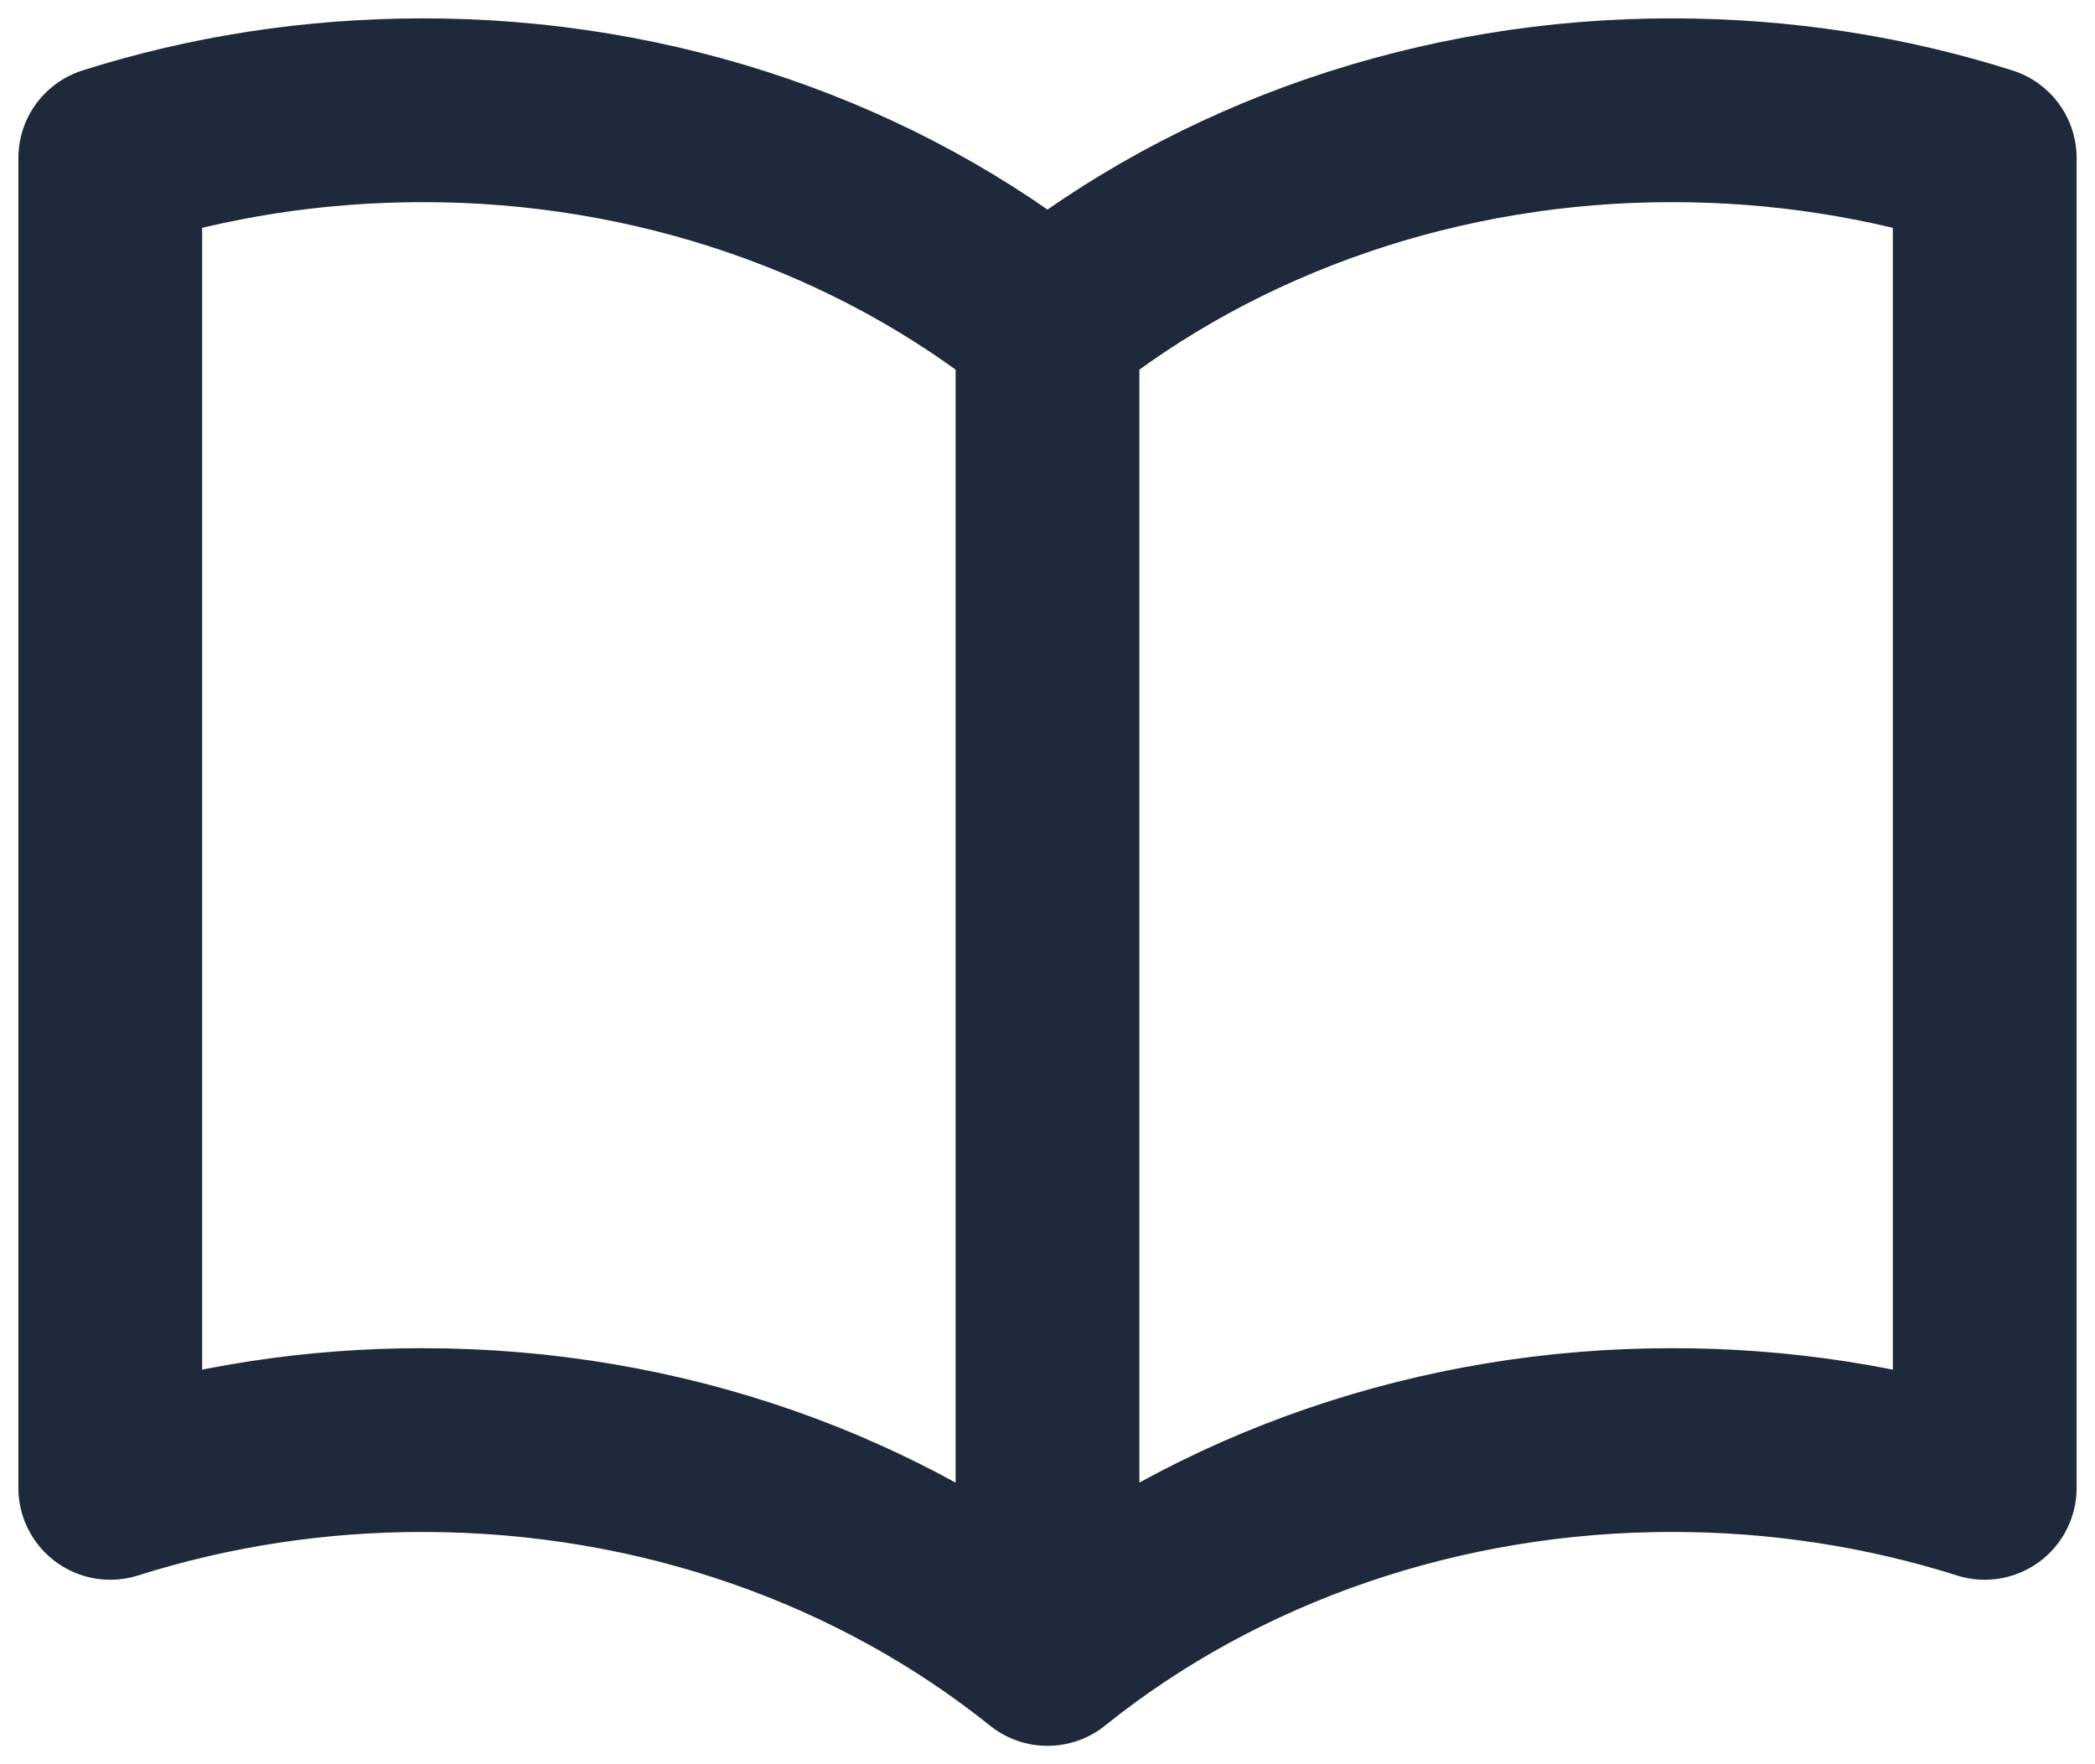
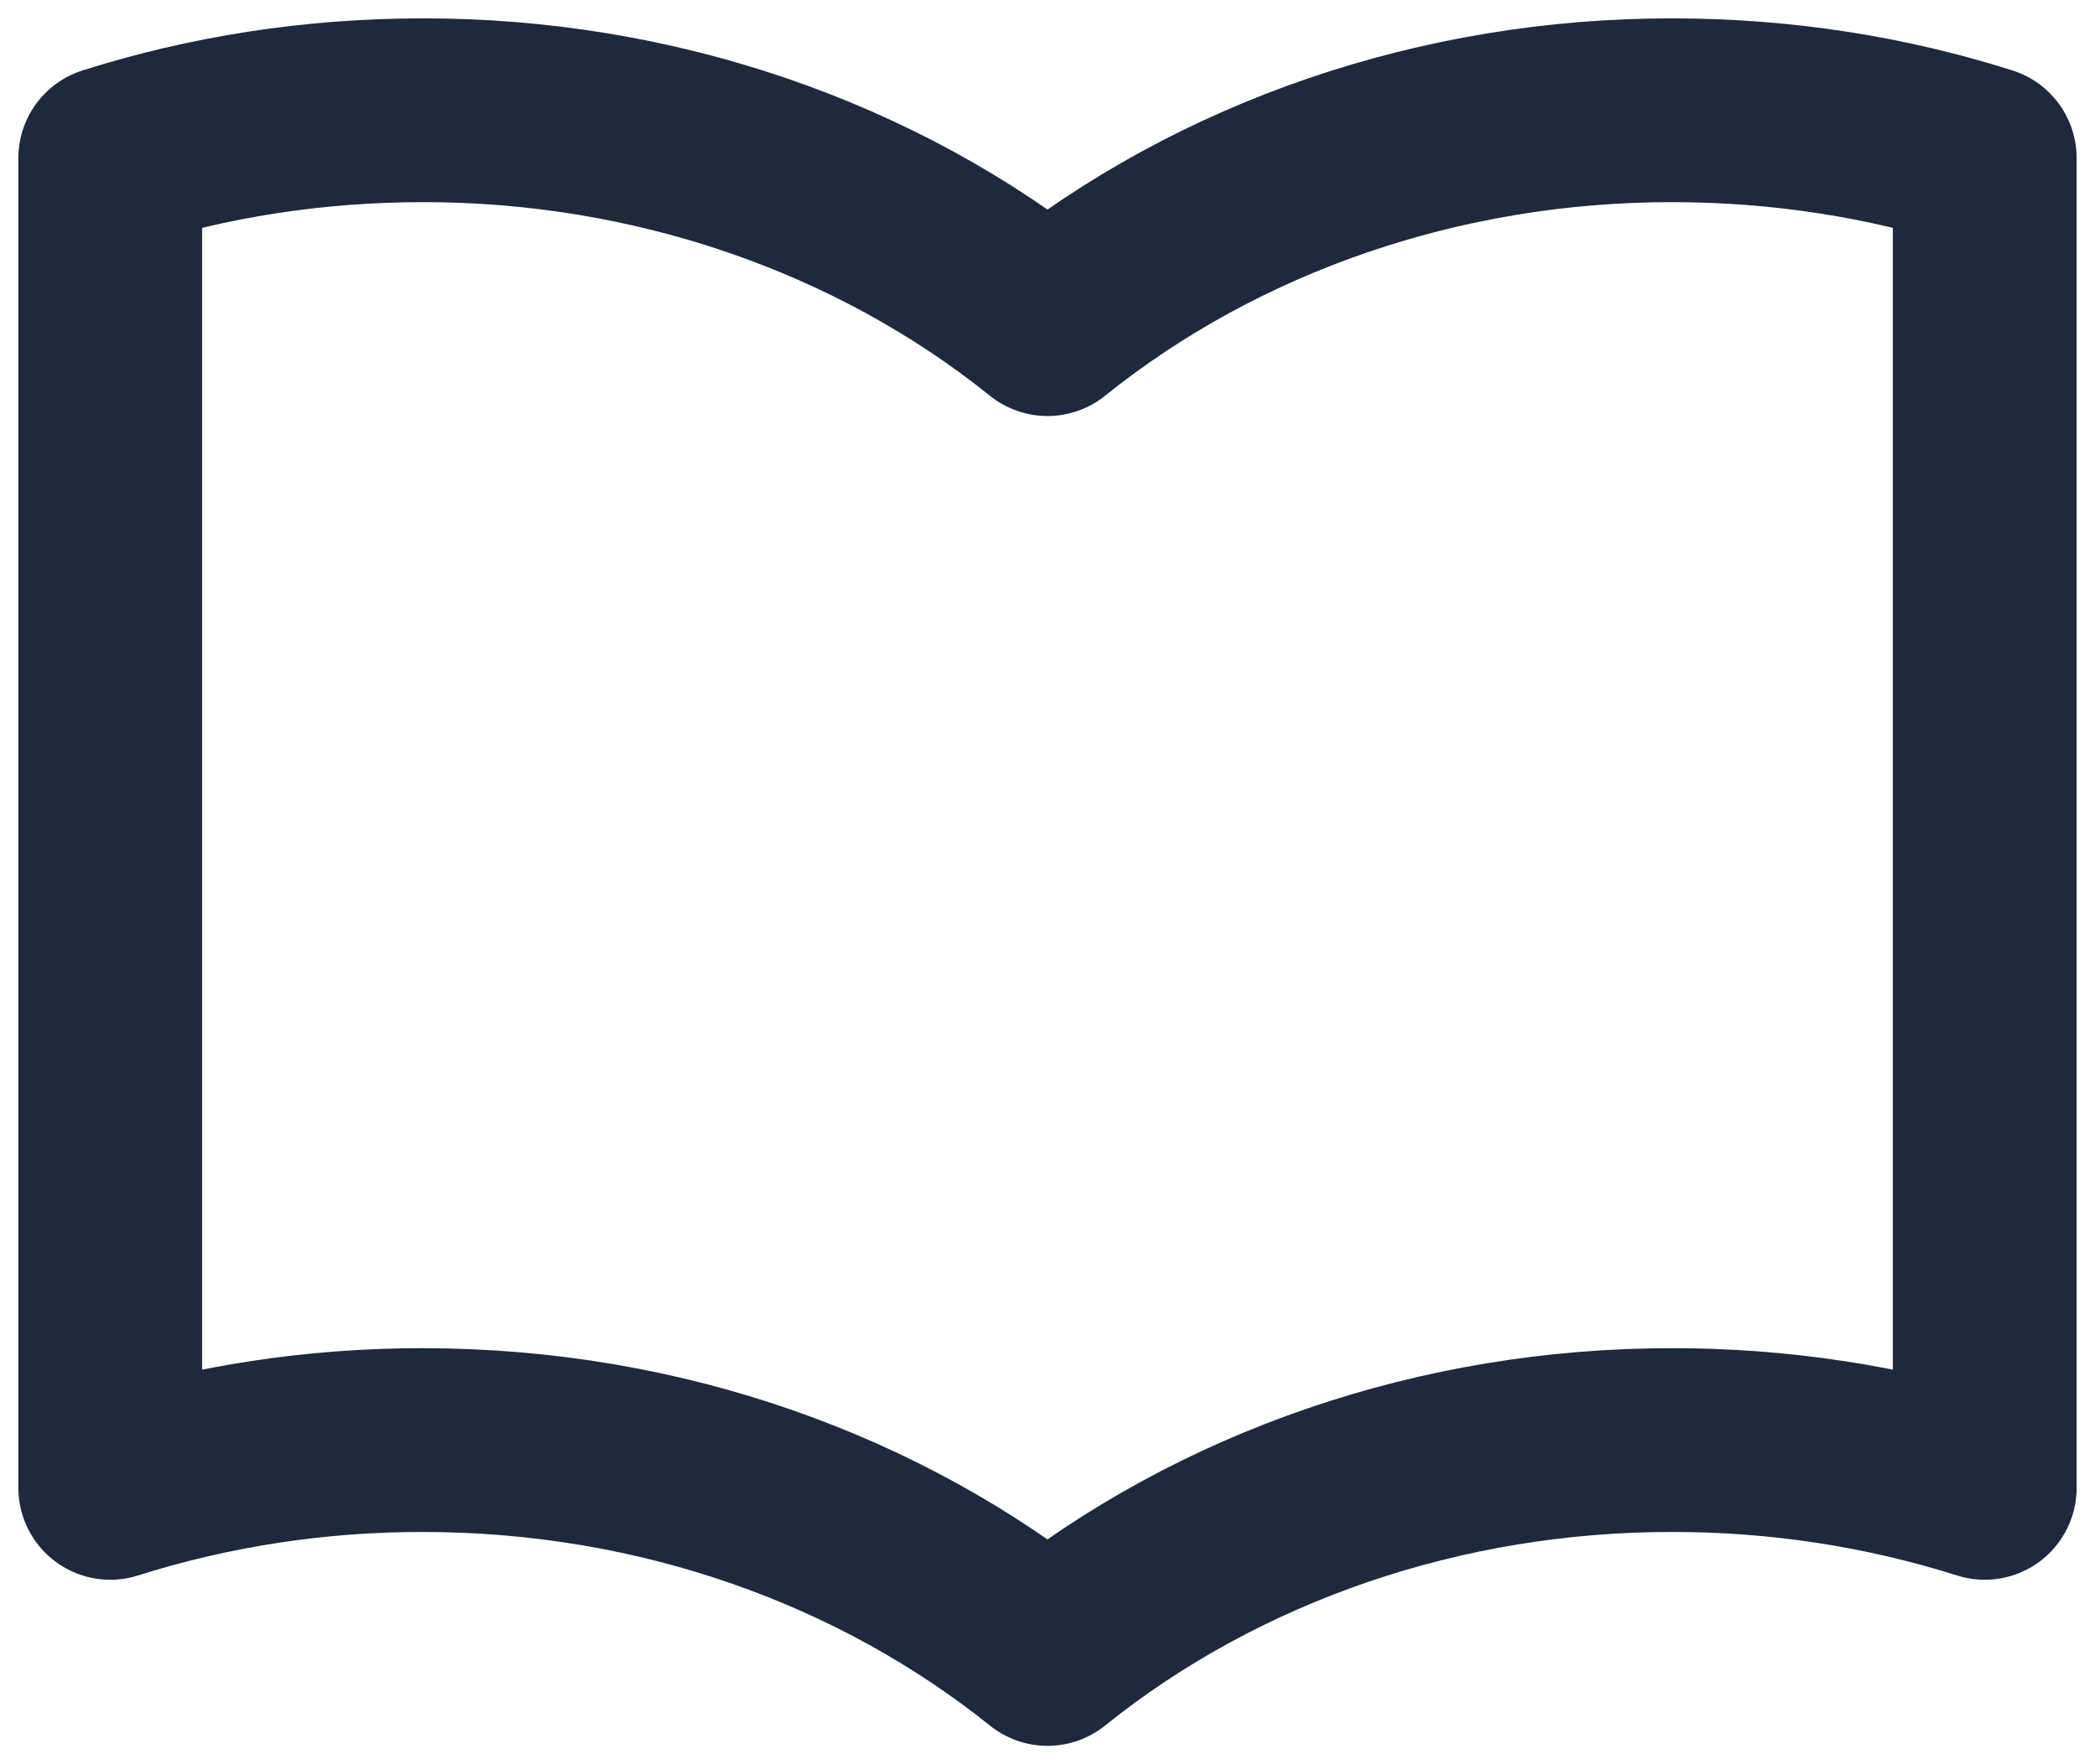
<svg xmlns="http://www.w3.org/2000/svg" width="57" height="48" viewBox="0 0 57 48" fill="none">
-   <path d="M28.5 8.819C23.83 5.065 17.774 2.992 11.5 3C8.519 3 5.658 3.457 3 4.3V40.481C5.73 39.617 8.605 39.178 11.5 39.181C18.031 39.181 23.989 41.382 28.5 45M28.5 8.819C33.17 5.065 39.226 2.992 45.5 3C48.481 3 51.342 3.457 54 4.3V40.481C51.27 39.617 48.395 39.178 45.5 39.181C39.226 39.173 33.17 41.246 28.5 45M28.5 8.819V45" stroke="#1E293B" stroke-width="5" stroke-linecap="round" stroke-linejoin="round" />
+   <path d="M28.5 8.819C23.83 5.065 17.774 2.992 11.5 3C8.519 3 5.658 3.457 3 4.3V40.481C5.73 39.617 8.605 39.178 11.5 39.181C18.031 39.181 23.989 41.382 28.5 45M28.5 8.819C33.17 5.065 39.226 2.992 45.5 3C48.481 3 51.342 3.457 54 4.3V40.481C51.27 39.617 48.395 39.178 45.5 39.181C39.226 39.173 33.17 41.246 28.5 45M28.5 8.819" stroke="#1E293B" stroke-width="5" stroke-linecap="round" stroke-linejoin="round" />
</svg>